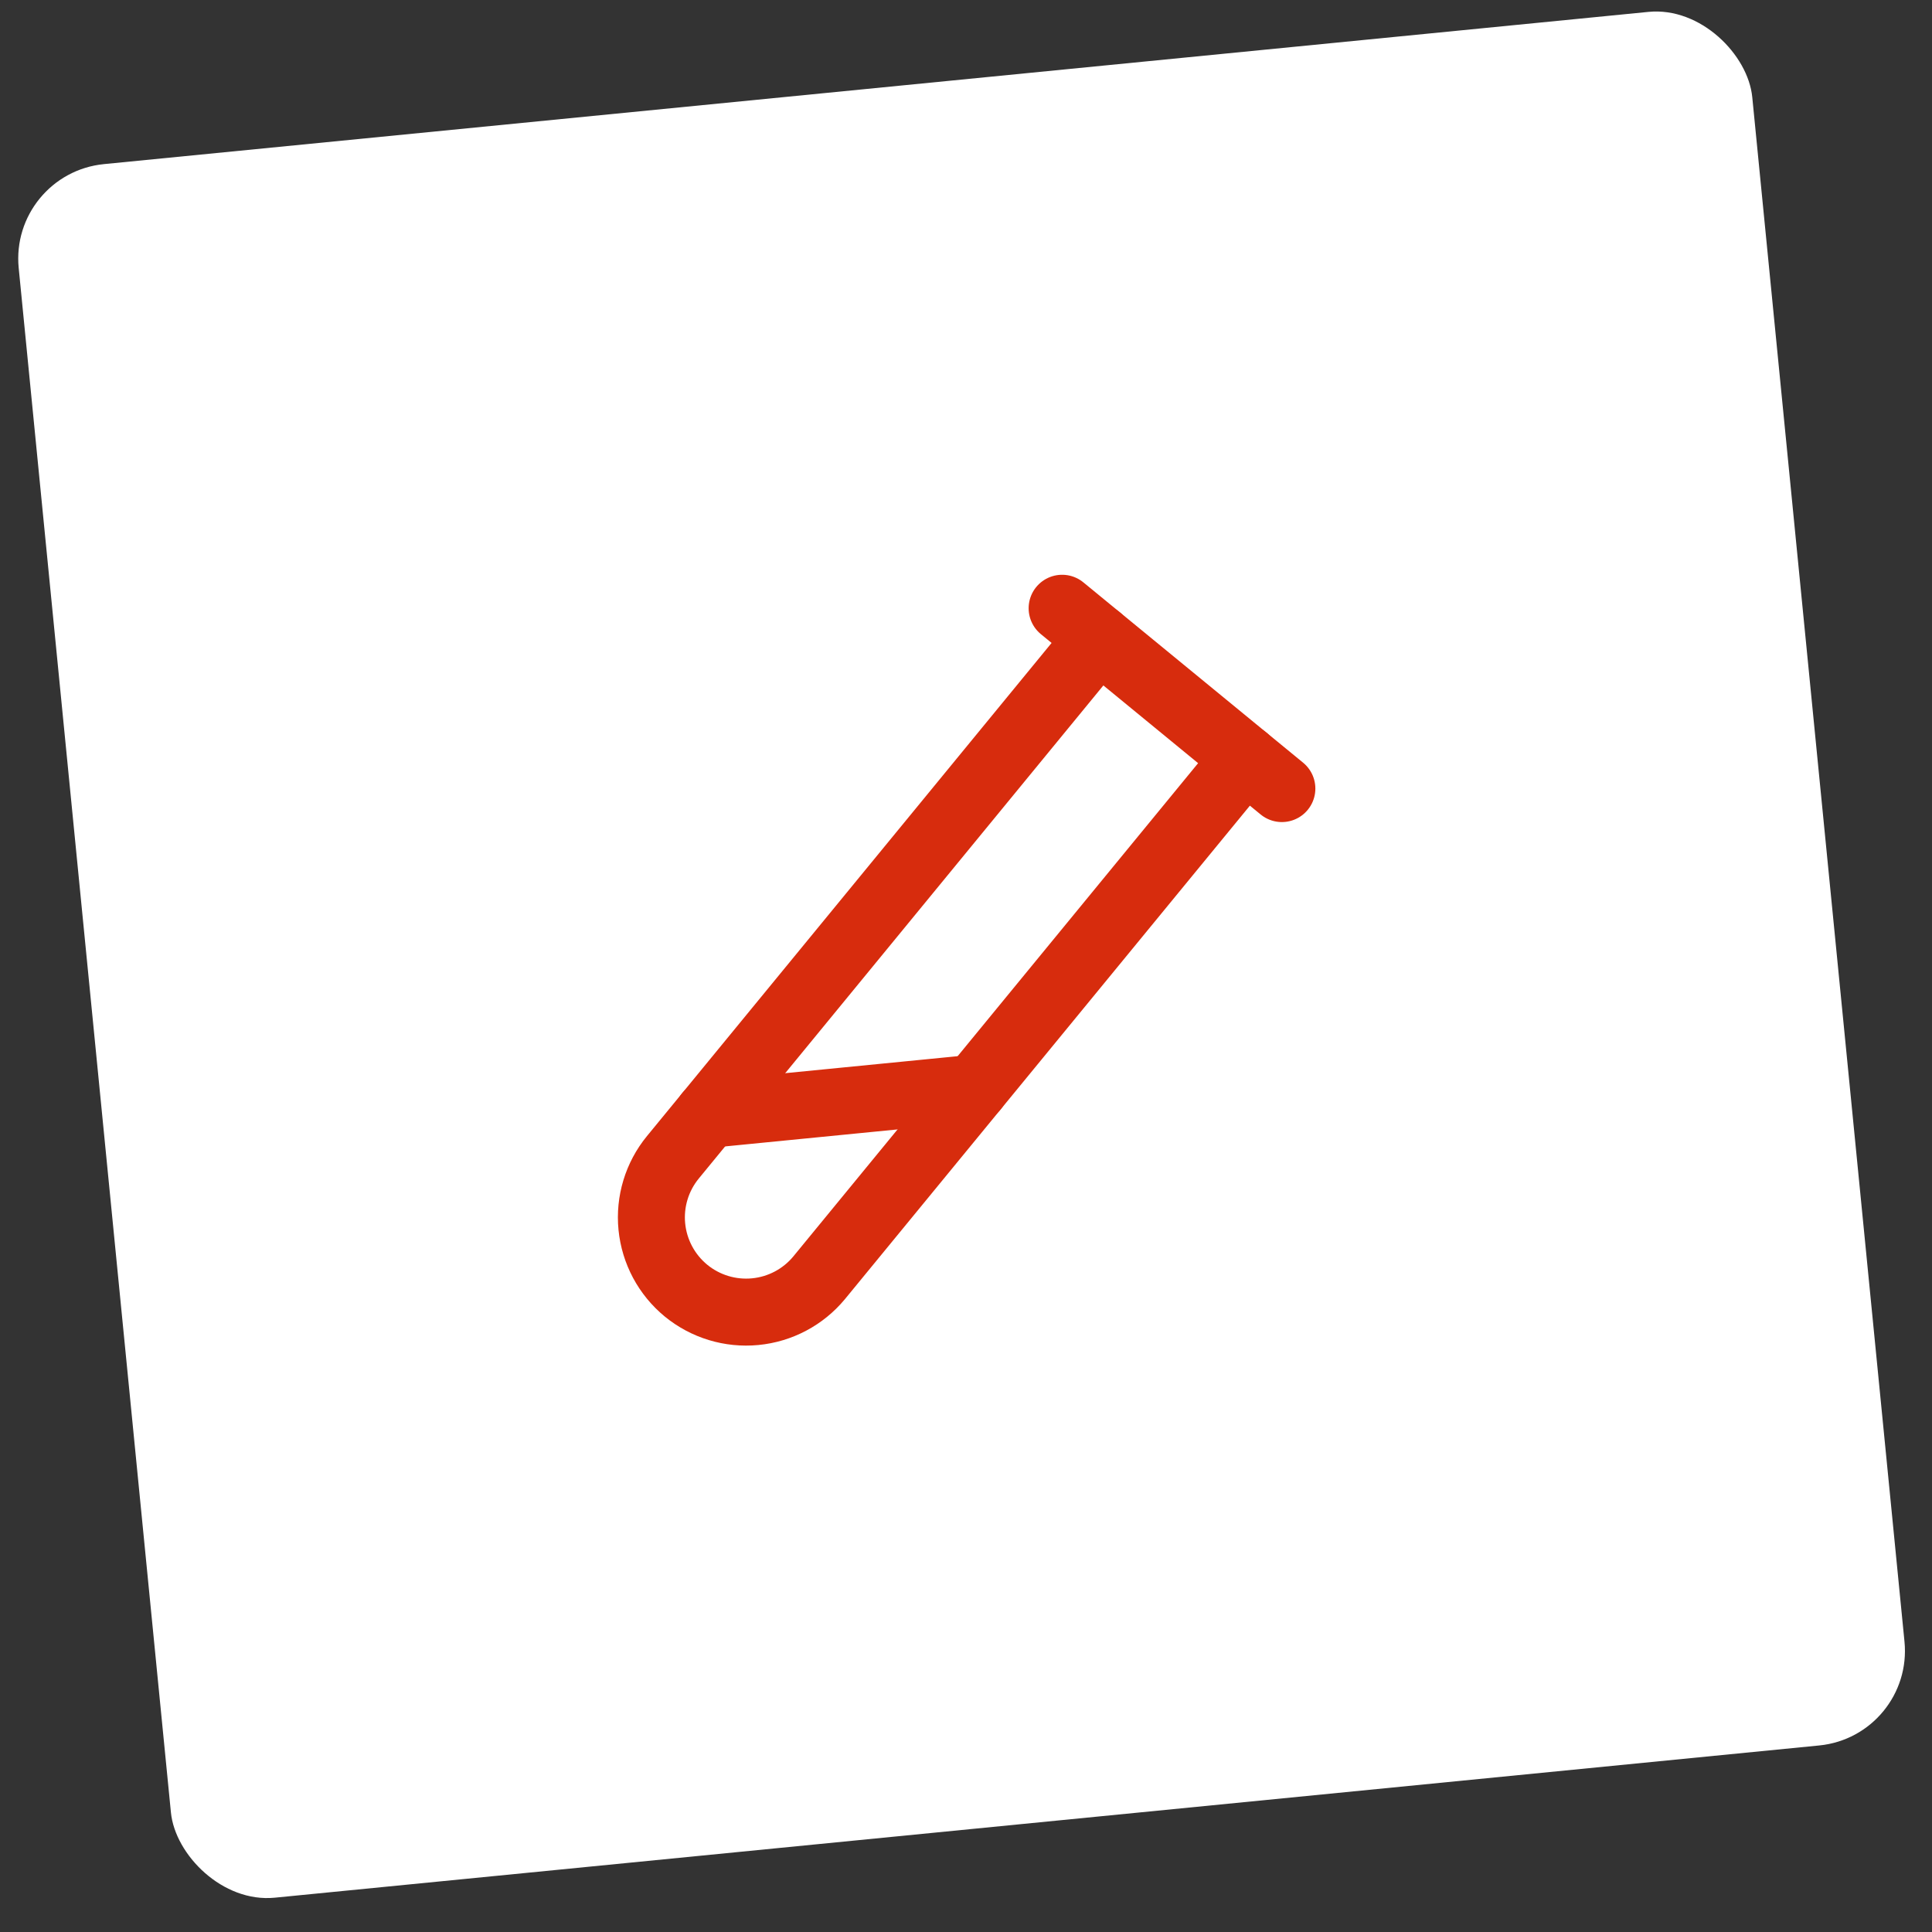
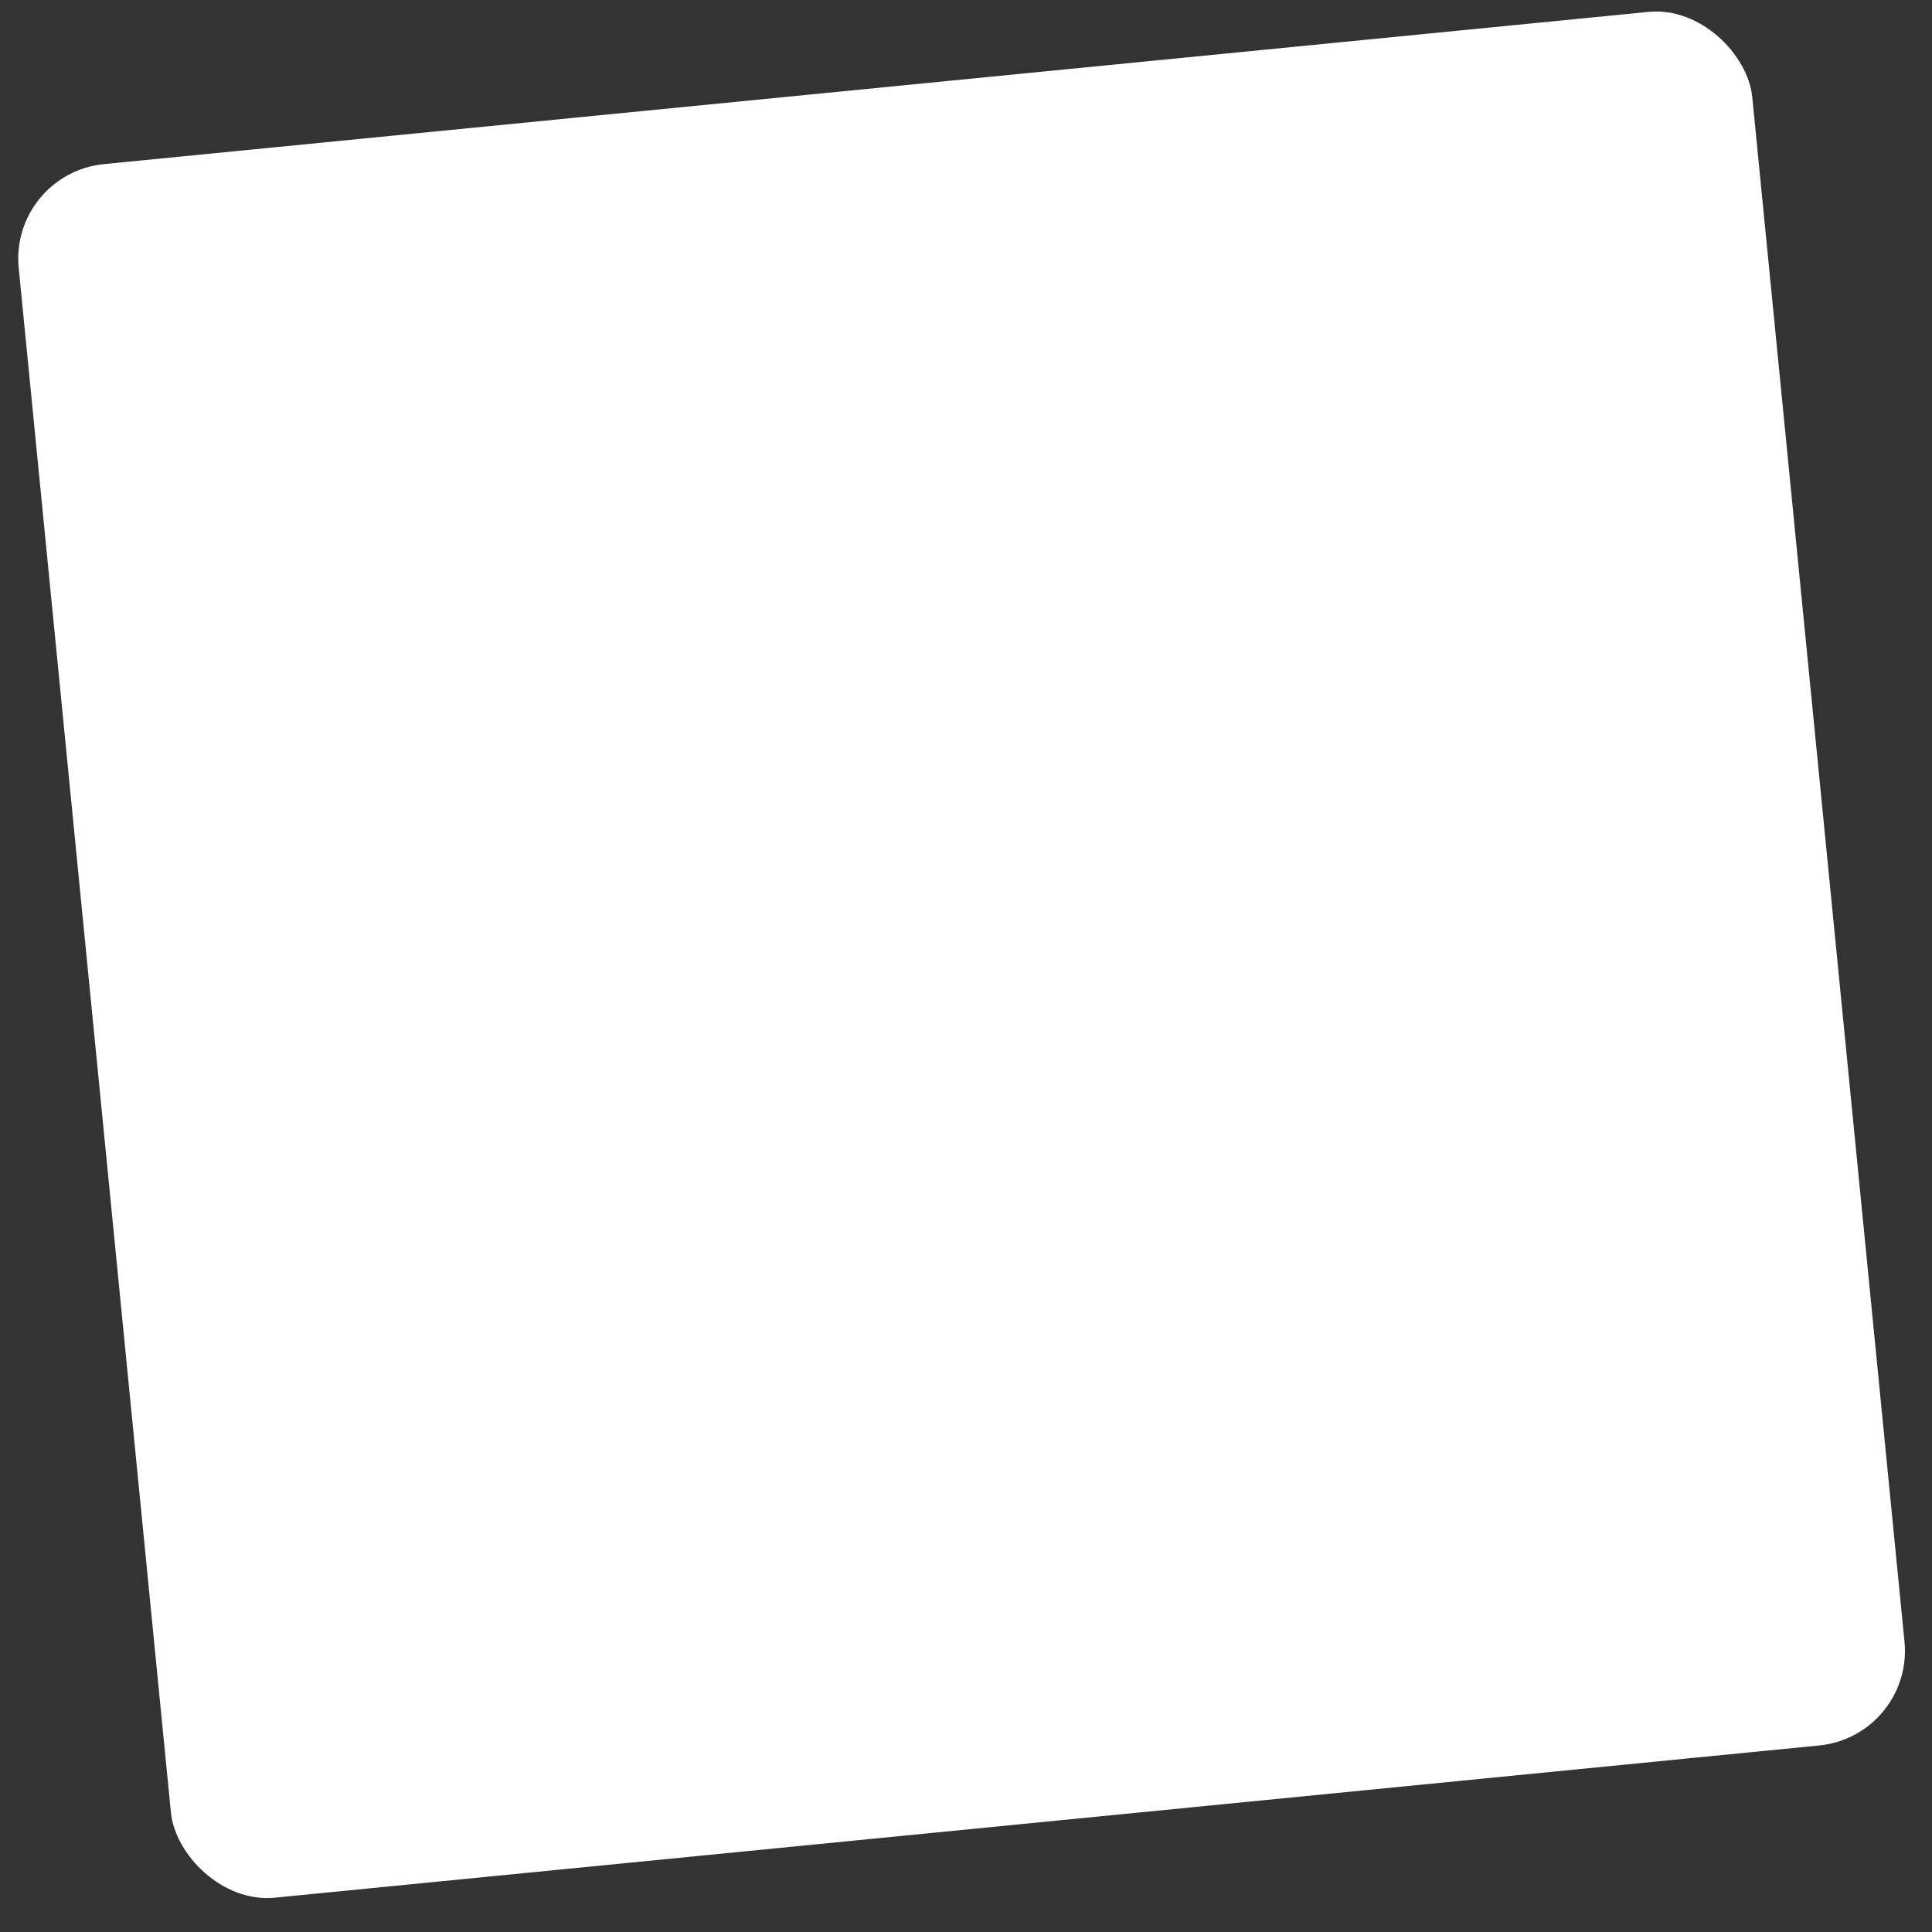
<svg xmlns="http://www.w3.org/2000/svg" width="61" height="61" viewBox="0 0 61 61" fill="none">
  <rect x="0" y="0" width="61" height="61" fill="#333333" stroke="none" />
  <rect x="0.296" y="5.476" width="55" height="55" rx="3" transform="rotate(-5.629 0.296 5.476)" fill="white" />
  <g clip-path="url(#clip0_39_188)">
    <path d="M39.316 23.95L25.861 40.346C25.356 40.955 24.631 41.339 23.844 41.414C23.057 41.49 22.272 41.251 21.66 40.75C21.047 40.246 20.659 39.52 20.581 38.731C20.503 37.941 20.742 37.153 21.245 36.54L34.69 20.154" stroke="#D72C0D" stroke-width="2.115" stroke-linecap="round" stroke-linejoin="round" />
    <path d="M33.535 19.205L40.473 24.898" stroke="#D72C0D" stroke-width="2.115" stroke-linecap="round" stroke-linejoin="round" />
    <path d="M30.776 34.357L22.355 35.187" stroke="#D72C0D" stroke-width="2.115" stroke-linecap="round" stroke-linejoin="round" />
  </g>
  <defs>
    <clipPath id="clip0_39_188">
-       <rect width="25.385" height="25.385" fill="white" transform="translate(16.486 18.76) rotate(-5.629)" />
-     </clipPath>
+       </clipPath>
  </defs>
</svg>